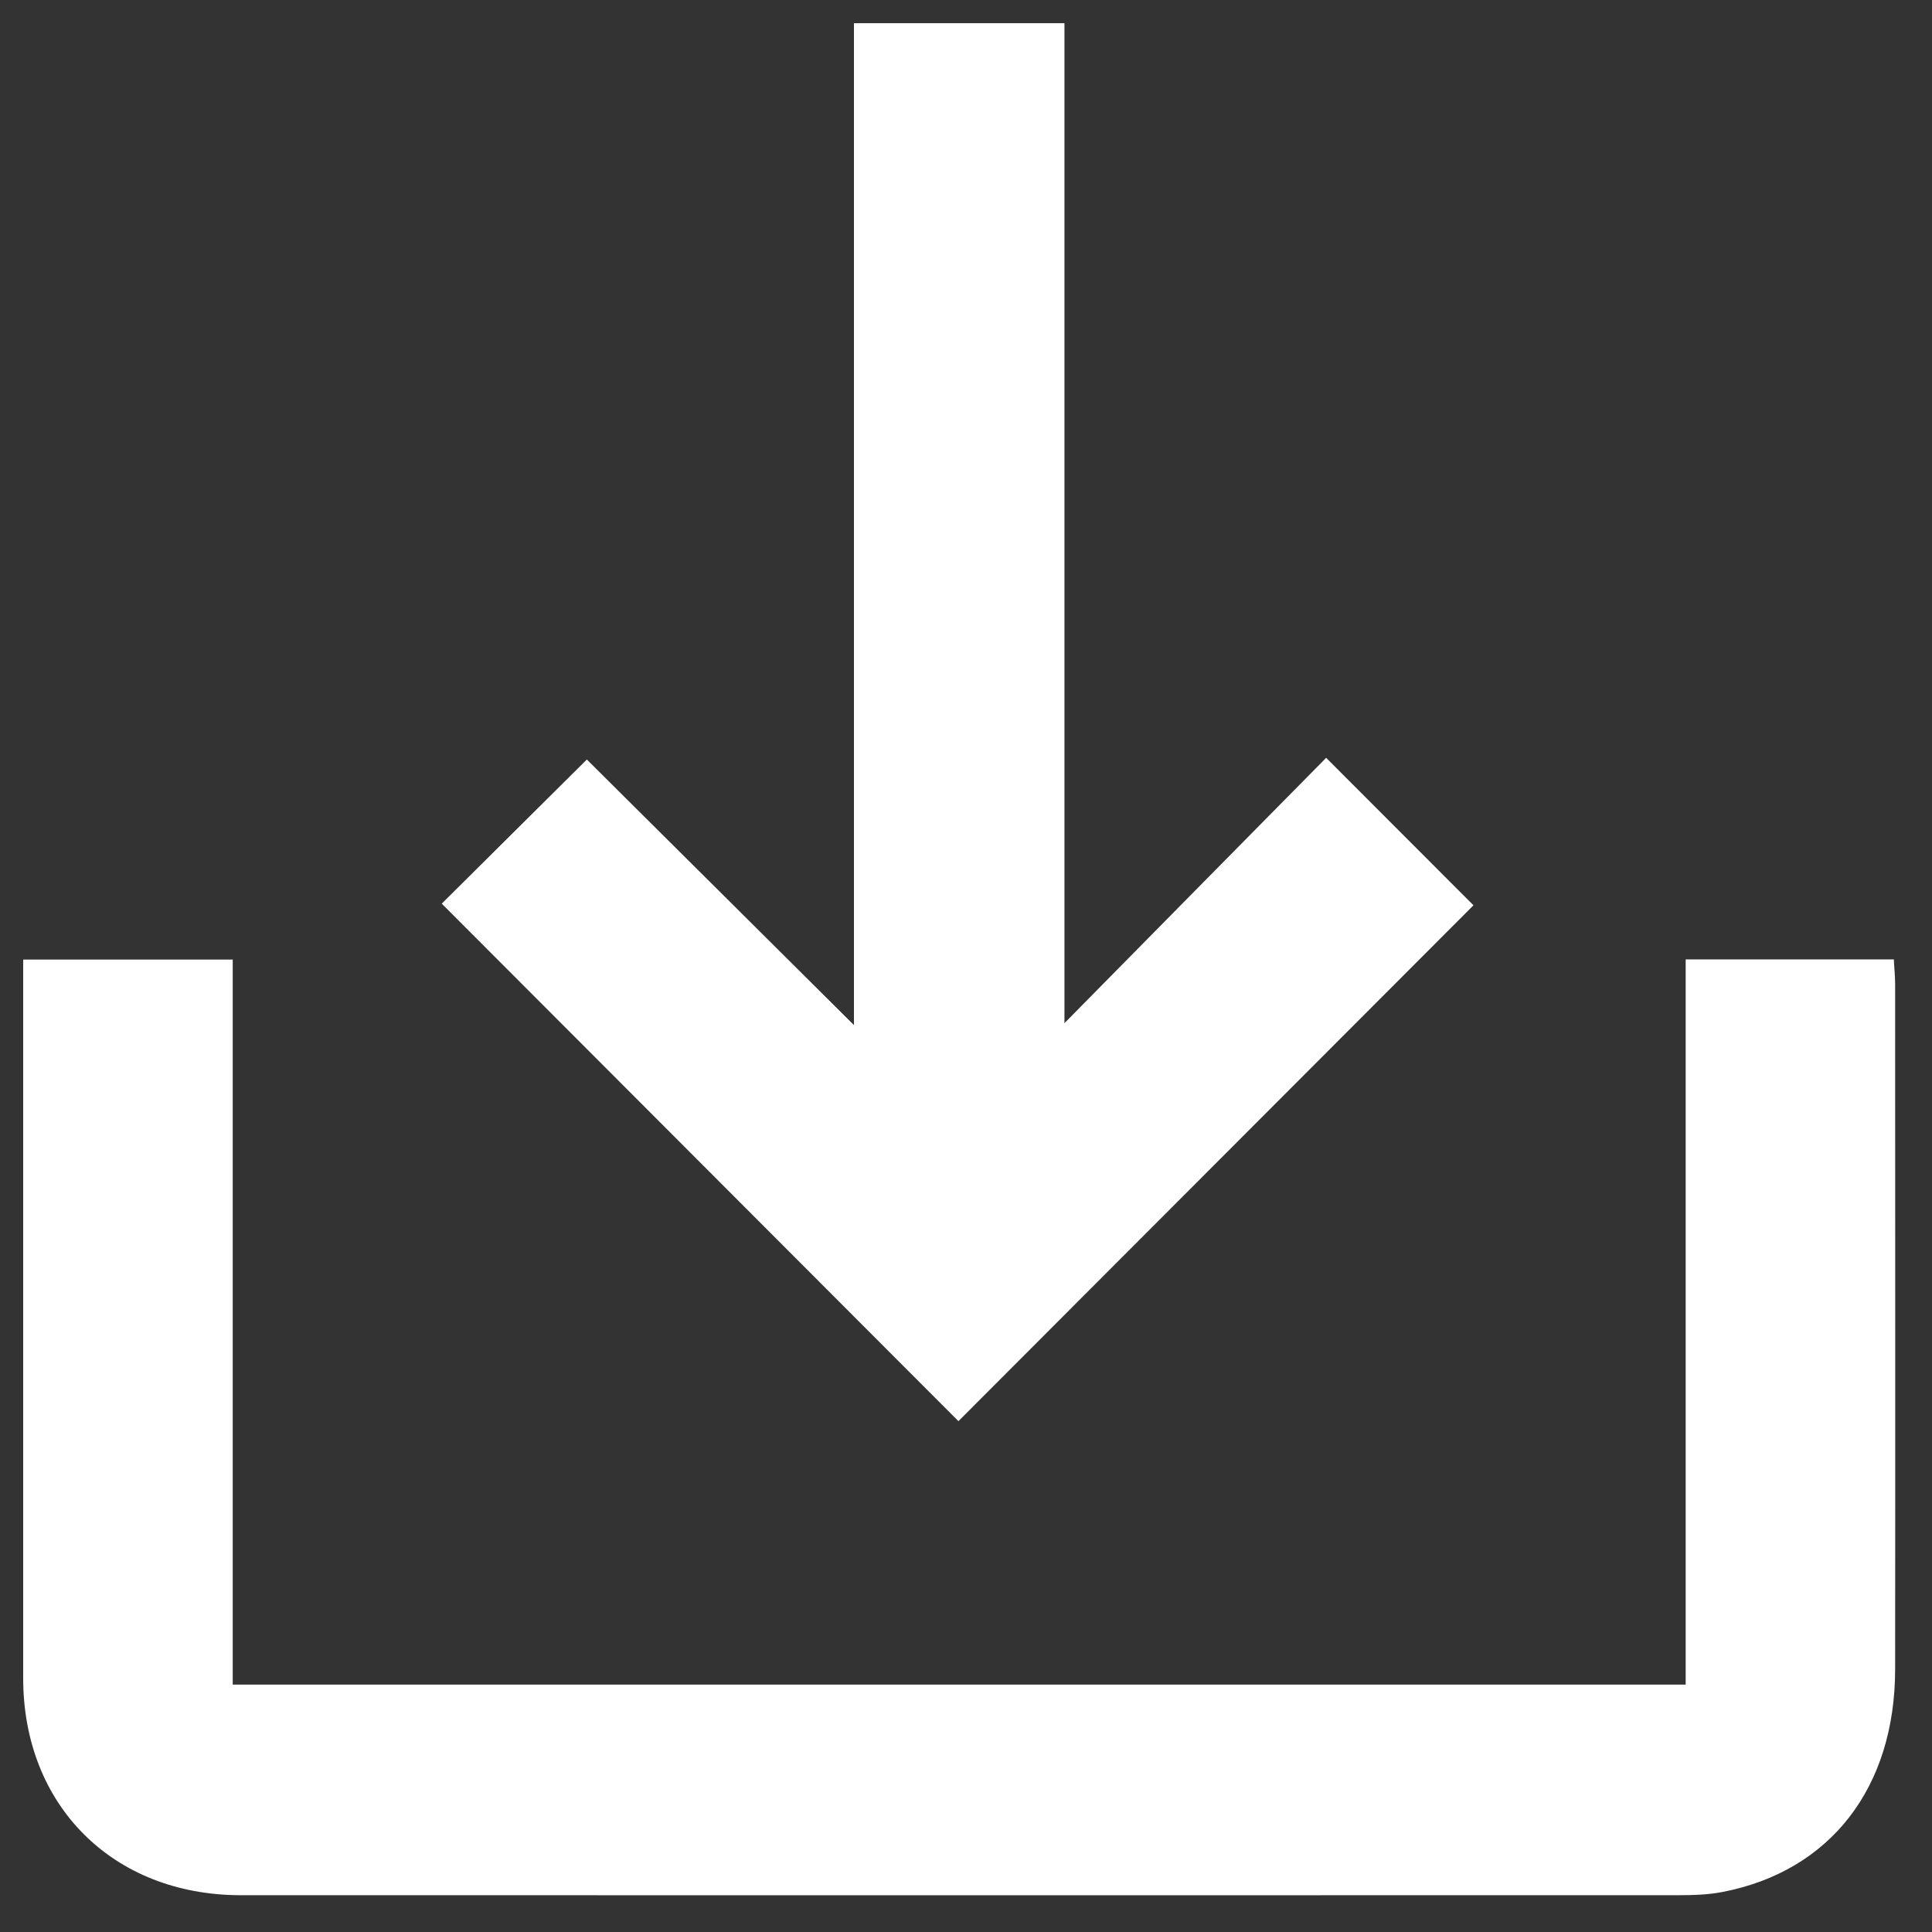
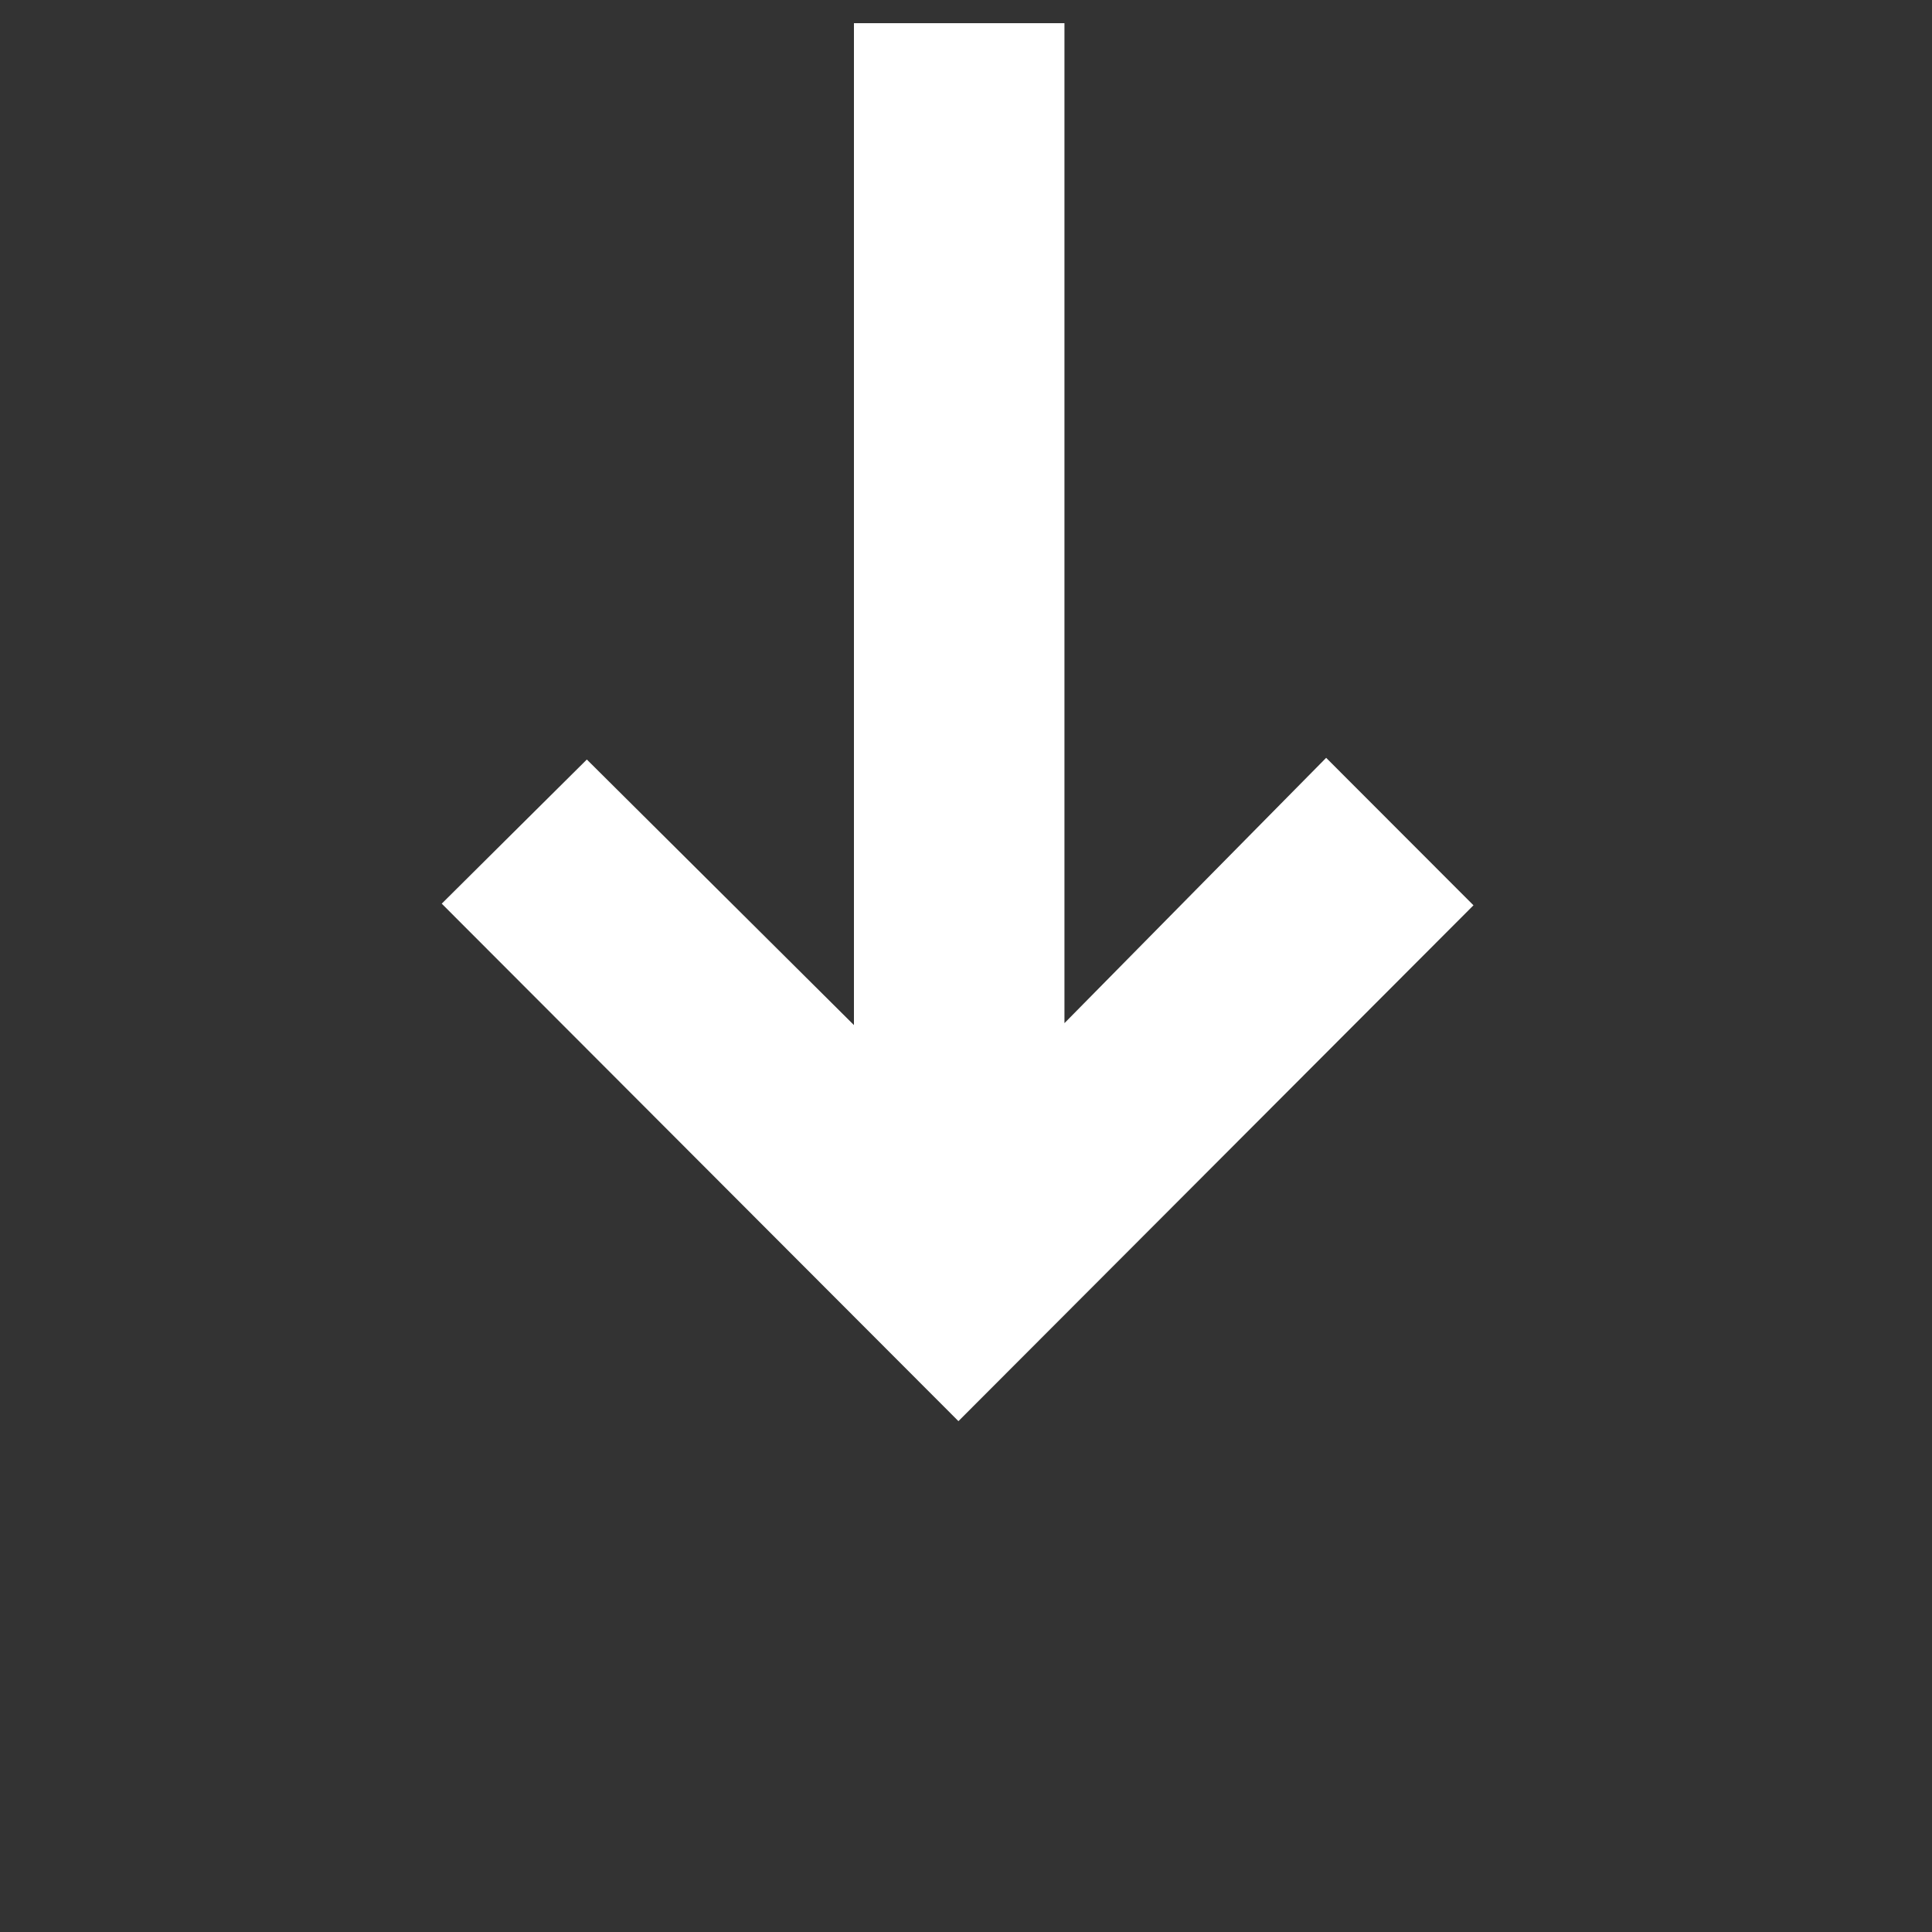
<svg xmlns="http://www.w3.org/2000/svg" width="24" height="24" viewBox="0 0 24 24" fill="none">
  <rect x="0" y="0" width="24" height="24" fill="#333333" stroke="none" />
  <g clip-path="url(#clip0_295_2355)">
-     <path d="M0.288 11.92H2.891V20.927H20.94V11.918H23.526C23.53 12.018 23.542 12.12 23.542 12.225C23.542 15.062 23.545 17.897 23.542 20.734C23.542 22.207 22.737 23.243 21.401 23.502C21.218 23.538 21.028 23.543 20.84 23.543C14.889 23.543 8.937 23.545 2.986 23.543C1.4 23.54 0.288 22.426 0.288 20.848C0.288 17.992 0.288 15.136 0.288 12.28C0.288 12.17 0.288 12.063 0.288 11.92Z" fill="white" />
    <path d="M5.486 11.227C6.064 10.654 6.66 10.059 7.29 9.435C8.376 10.516 9.472 11.603 10.608 12.734V0.288H13.223V12.71C14.342 11.575 15.414 10.487 16.474 9.414C17.125 10.066 17.727 10.668 18.304 11.246C16.175 13.379 14.028 15.528 11.906 17.654C9.781 15.526 7.635 13.377 5.489 11.227H5.486Z" fill="white" />
  </g>
  <defs>
    <clipPath id="clip0_295_2355">
      <rect width="23.254" height="23.254" fill="white" transform="translate(0.288 0.288)" />
    </clipPath>
  </defs>
</svg>